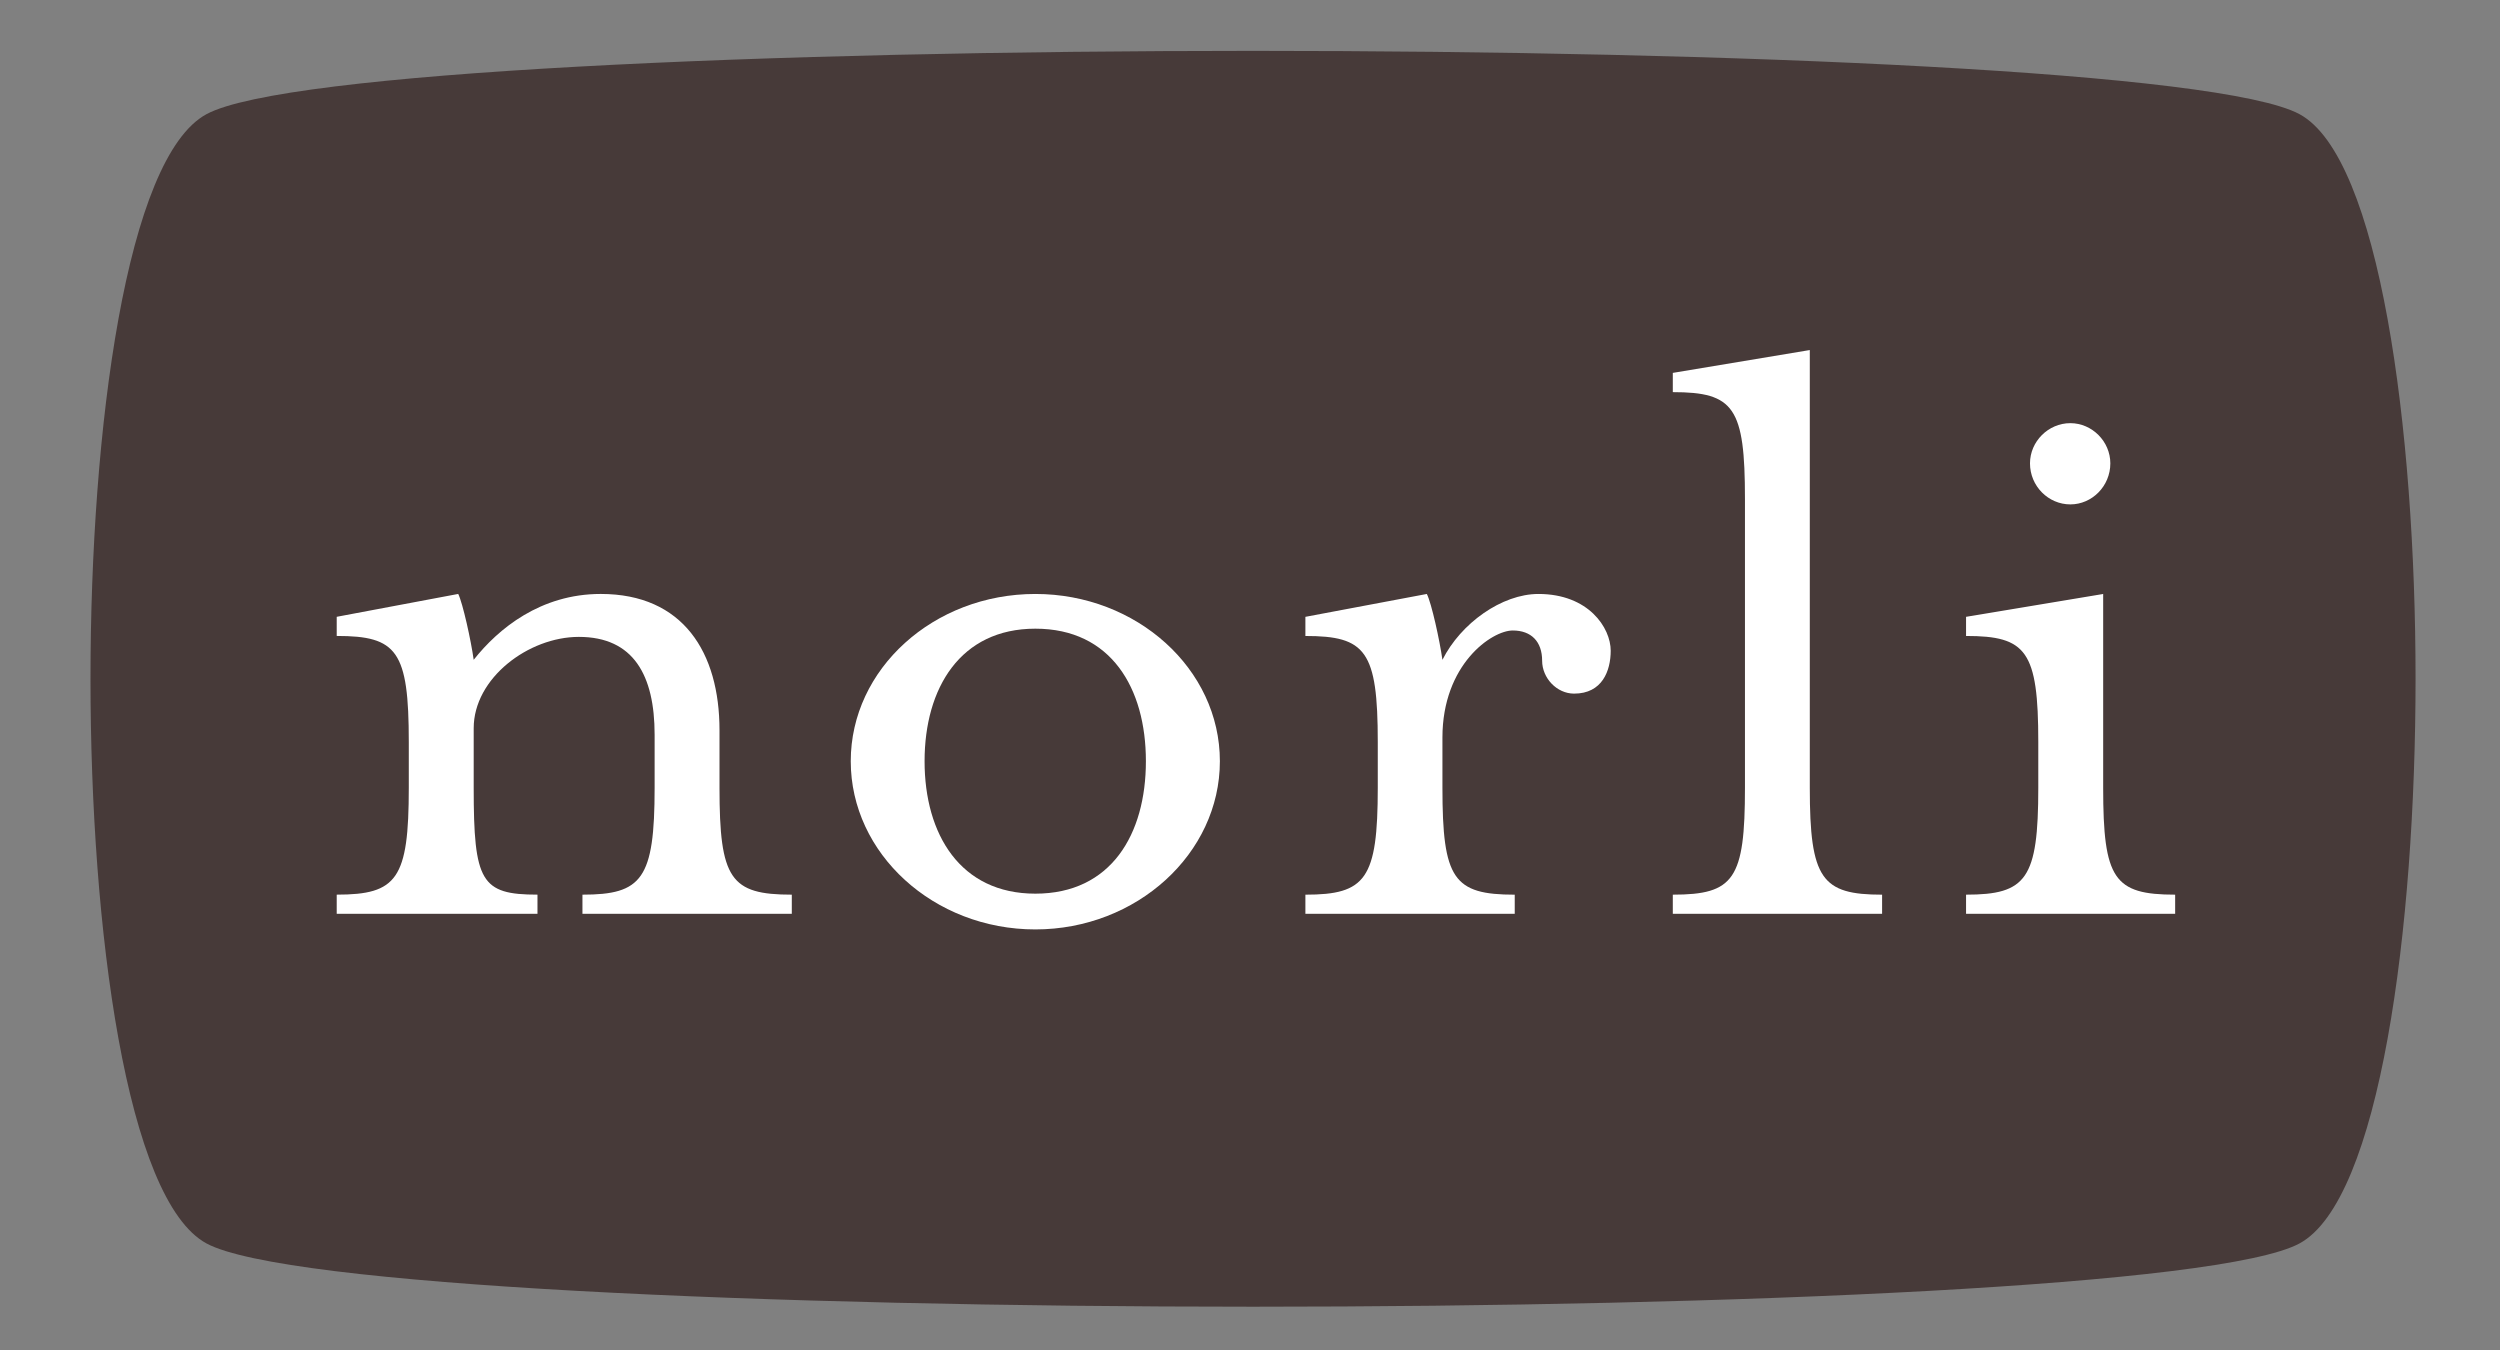
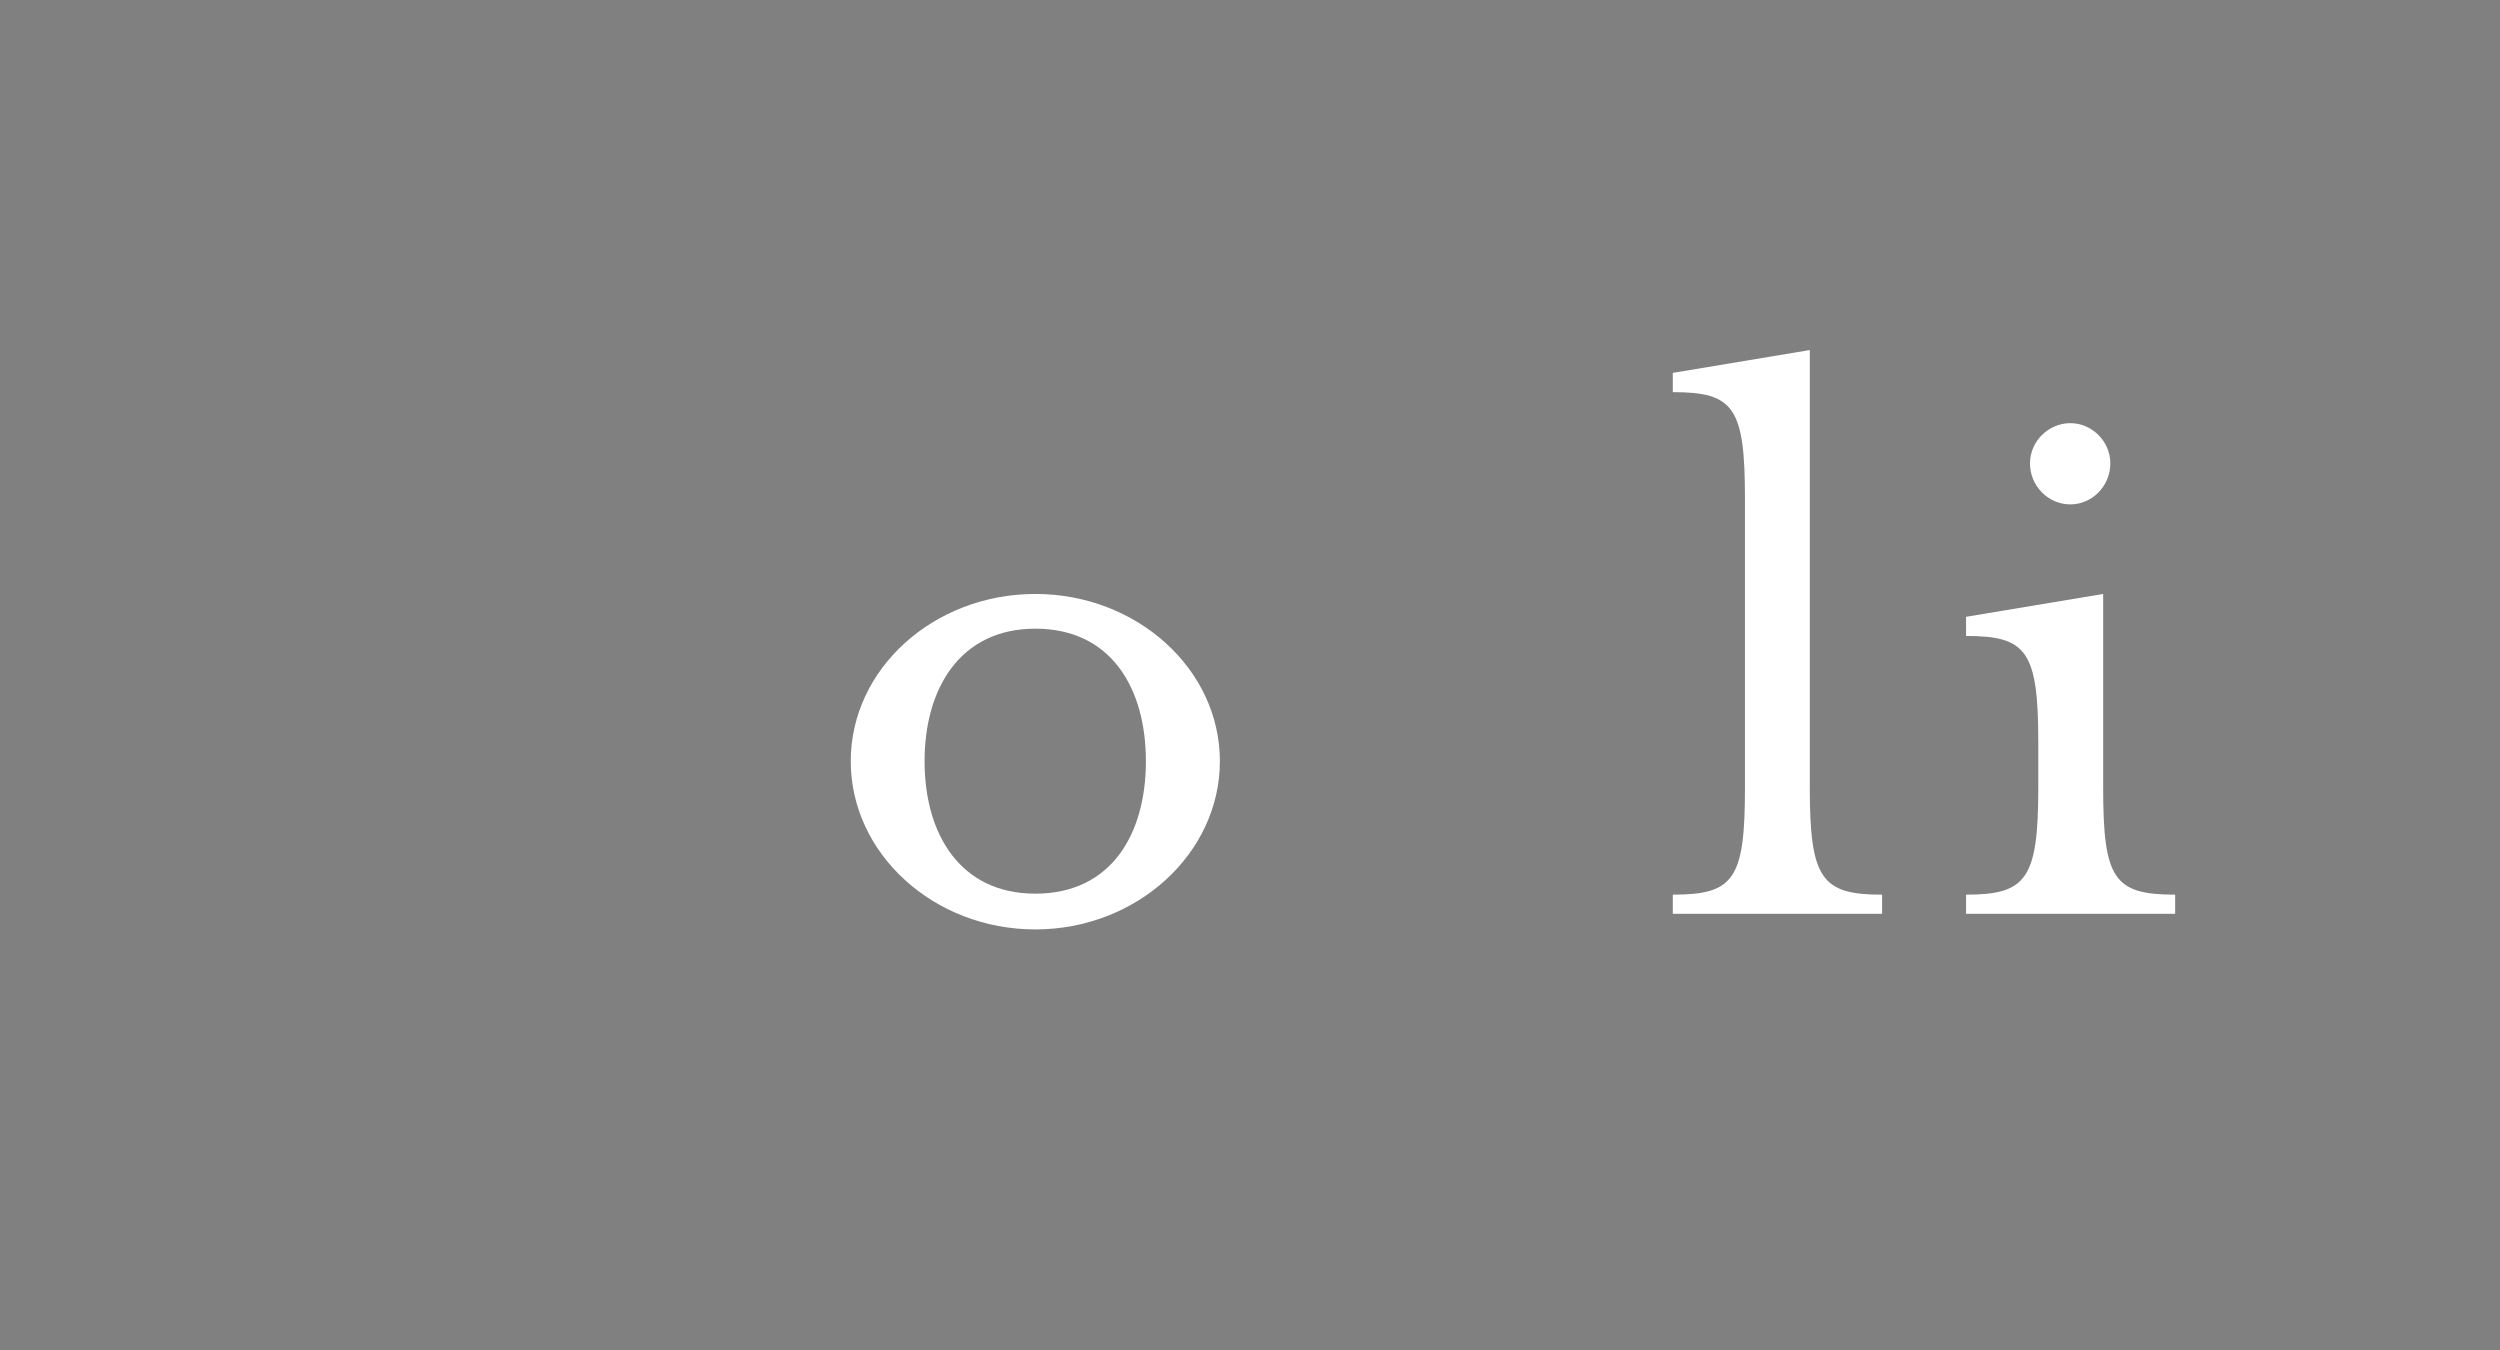
<svg xmlns="http://www.w3.org/2000/svg" version="1.1" x="0px" y="0px" width="157.366px" height="85px" viewBox="0 0 157.366 85" enable-background="new 0 0 157.366 85" xml:space="preserve">
  <rect x="0" y="0" width="157.366" height="85" fill="#808080" stroke="none" />
  <g id="Layer_1">
</g>
  <g id="Layer_2">
    <g id="XMLID_342_">
-       <path id="XMLID_10_" fill="#473A39" d="M13.004,78.273c-5.047-2.719-7.308-19.81-7.308-35.544c0-15.745,2.26-32.83,7.308-35.546    l0,0c9.851-5.309,121.887-5.309,131.736,0c5.049,2.716,7.309,19.801,7.311,35.53c0.001,15.742-2.257,32.841-7.311,35.56    C134.892,83.58,22.855,83.58,13.004,78.273z" />
      <path id="XMLID_9_" fill="#FFFFFF" d="M17.617,7.087L17.617,7.087L17.617,7.087z" />
      <path id="XMLID_8_" fill="#FFFFFF" d="M17.618,7.083L17.618,7.083L17.618,7.083z" />
-       <path id="XMLID_7_" fill="#FFFFFF" d="M37.815,37.387c5.185,0,7.475,3.684,7.475,8.575v3.619c0,5.755,0.69,6.735,4.551,6.735    v1.204H36.663v-1.204c3.749,0,4.543-0.98,4.543-6.735v-3.329c0-3.746-1.327-6.162-4.772-6.162c-3.158,0-6.617,2.589-6.617,5.75    v3.74c0,5.925,0.464,6.735,4.015,6.735v1.204H21.195v-1.204c3.797,0,4.537-0.98,4.537-6.735v-2.872    c0-5.749-0.74-6.677-4.537-6.677v-1.205l7.649-1.44c0.287,0.582,0.806,2.938,0.973,4.146    C31.367,39.573,34.024,37.387,37.815,37.387z" />
      <path id="XMLID_4_" fill="#FFFFFF" d="M76.787,47.916c0-5.814-5.24-10.528-11.614-10.528c-6.402,0-11.621,4.714-11.621,10.528    c0,5.818,5.219,10.588,11.621,10.588C71.546,58.503,76.787,53.733,76.787,47.916z M72.13,47.916c0,4.604-2.194,8.337-6.958,8.337    c-4.724,0-6.973-3.733-6.973-8.337c0-4.601,2.249-8.343,6.973-8.343C69.937,39.573,72.13,43.314,72.13,47.916z" />
-       <path id="XMLID_3_" fill="#FFFFFF" d="M99.084,43.661c-1.092,0-2.012-0.981-2.012-2.071c0-1.206-0.686-1.903-1.848-1.903    c-1.323,0-4.428,2.134-4.428,6.738v3.157c0,5.755,0.696,6.735,4.551,6.735v1.204H82.17v-1.204c3.8,0,4.556-0.98,4.556-6.735    v-2.872c0-5.749-0.755-6.677-4.556-6.677v-1.205l7.644-1.44c0.298,0.582,0.812,2.938,0.982,4.146    c1.155-2.3,3.737-4.146,6.043-4.146c3.156,0,4.549,2.13,4.549,3.573C101.388,42.223,100.856,43.661,99.084,43.661z" />
      <path id="XMLID_2_" fill="#FFFFFF" d="M105.297,57.52v-1.204c3.862,0,4.542-0.98,4.542-6.735V31.413    c0-5.758-0.68-6.729-4.542-6.729v-1.212l8.623-1.438v27.548c0,5.755,0.75,6.735,4.551,6.735v1.204H105.297z" />
      <path id="XMLID_343_" fill="#FFFFFF" d="M130.321,31.75c-1.383,0-2.54-1.148-2.54-2.583c0-1.382,1.157-2.531,2.54-2.531    c1.364,0,2.517,1.149,2.517,2.531C132.838,30.602,131.685,31.75,130.321,31.75z M123.756,57.52v-1.204    c3.795,0,4.547-0.98,4.547-6.735v-2.872c0-5.749-0.752-6.677-4.547-6.677v-1.205l8.631-1.44v12.194    c0,5.755,0.676,6.735,4.531,6.735v1.204H123.756z" />
    </g>
  </g>
</svg>